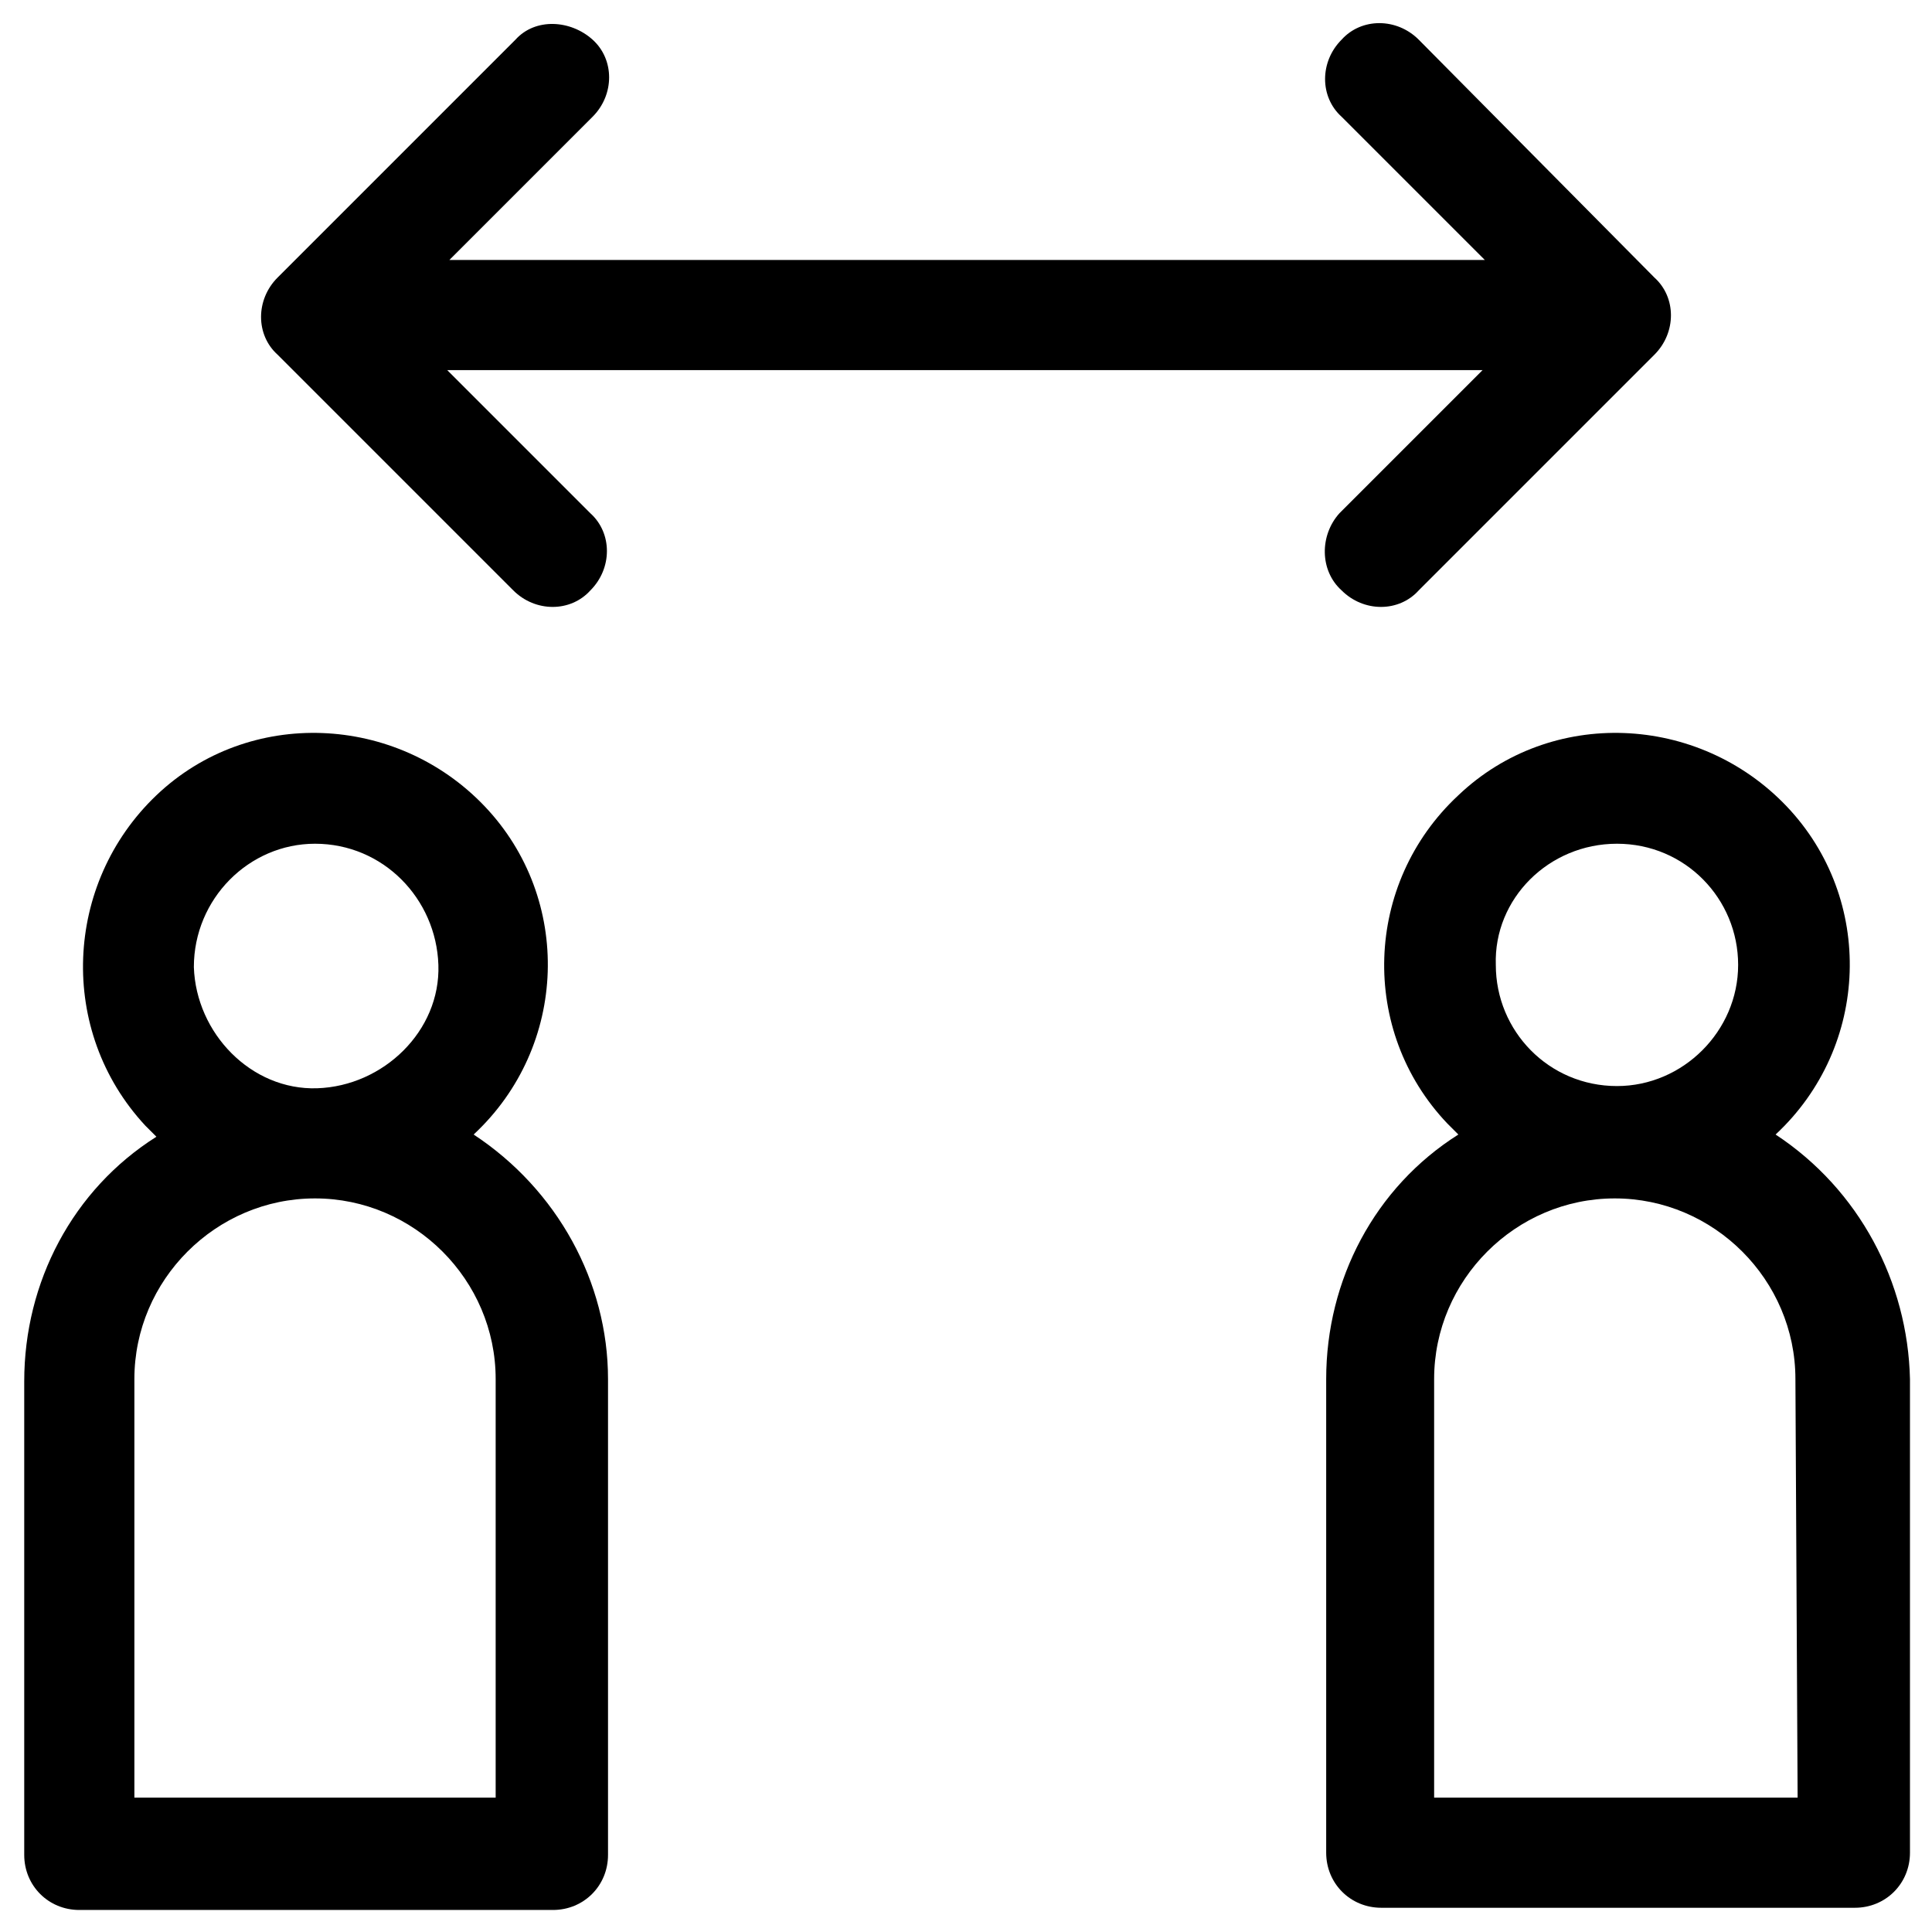
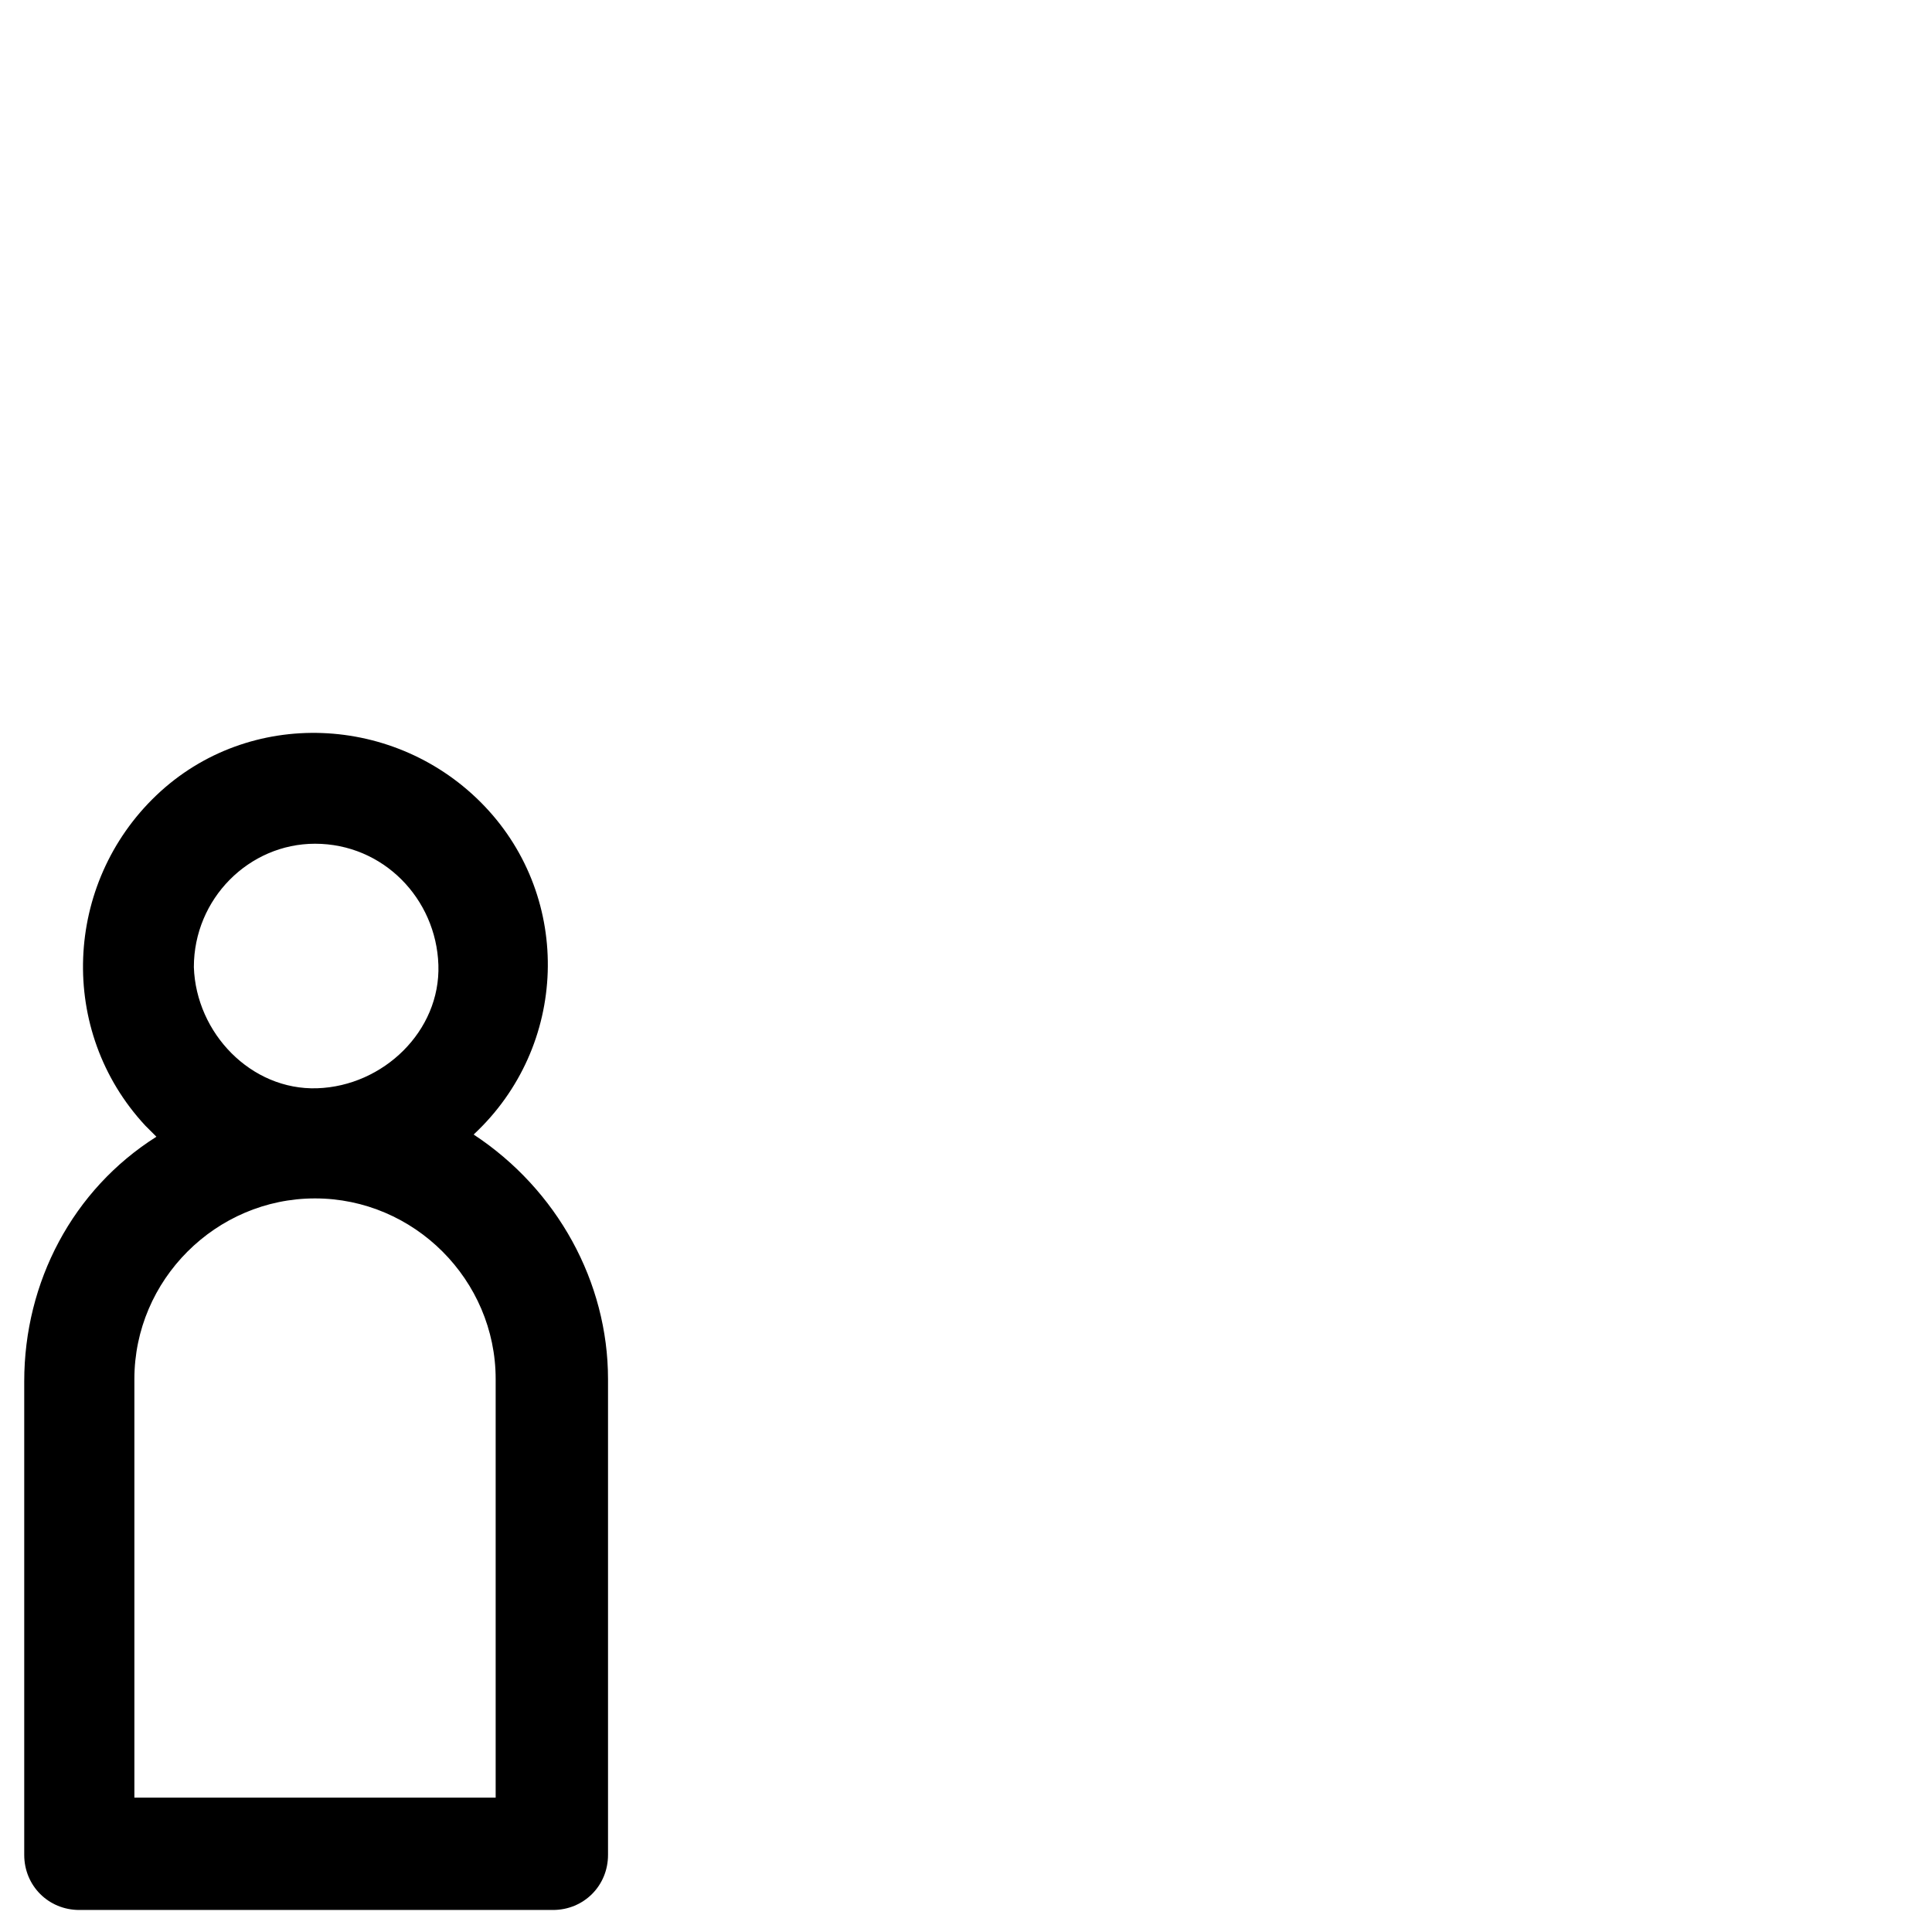
<svg xmlns="http://www.w3.org/2000/svg" version="1.1" id="Livello_1" x="0px" y="0px" viewBox="0 0 87.7 87.7" style="enable-background:new 0 0 87.7 87.7;" xml:space="preserve">
  <g id="social-distancing" transform="translate(0 0)">
    <path id="Tracciato_51" d="M21.5,51.5c4.3-4,4.5-10.7,0.5-14.9s-10.7-4.5-14.9-0.5S2.6,46.8,6.6,51.1c0.2,0.2,0.3,0.3,0.5,0.5   c-3.8,2.4-6,6.6-6,11.1v21.5c0,1.4,1.1,2.5,2.5,2.5h21.5c1.4,0,2.5-1.1,2.5-2.5V62.6C27.6,58.2,25.3,54,21.5,51.5L21.5,51.5z    M14.3,38.3c3.1,0,5.5,2.5,5.6,5.5s-2.5,5.5-5.5,5.6s-5.5-2.5-5.6-5.5c0,0,0,0,0,0C8.8,40.8,11.3,38.3,14.3,38.3z M22.6,81.6H6.1   v-19c0-4.5,3.7-8.2,8.2-8.2c4.5,0,8.2,3.7,8.2,8.2V81.6L22.6,81.6z" />
-     <path id="Tracciato_52" d="M60.9,26.8c1,1,2.6,1,3.5,0l10.7-10.7c1-1,1-2.6,0-3.5L64.4,1.8c-1-1-2.6-1-3.5,0c-1,1-1,2.6,0,3.5   l6.5,6.5h-47l6.5-6.5c1-1,1-2.6,0-3.5s-2.6-1-3.5,0c0,0,0,0,0,0L12.6,12.6c-1,1-1,2.6,0,3.5l10.7,10.7c1,1,2.6,1,3.5,0   c1-1,1-2.6,0-3.5l-6.5-6.5h47l-6.5,6.5C59.9,24.3,59.9,25.9,60.9,26.8L60.9,26.8z" />
-     <path id="Tracciato_53" d="M80.6,51.5c4.3-4,4.5-10.7,0.5-14.9s-10.7-4.5-14.9-0.5c-4.3,4-4.5,10.7-0.5,14.9   c0.2,0.2,0.3,0.3,0.5,0.5c-3.8,2.4-6,6.6-6,11.1v21.5c0,1.4,1.1,2.5,2.5,2.5l0,0h21.5c1.4,0,2.5-1.1,2.5-2.5c0,0,0,0,0,0V62.6   C86.6,58.2,84.4,54,80.6,51.5L80.6,51.5z M73.4,38.3c3.1,0,5.5,2.5,5.5,5.5s-2.5,5.5-5.5,5.5c-3.1,0-5.5-2.5-5.5-5.5l0,0   C67.8,40.8,70.3,38.3,73.4,38.3z M81.6,81.6H65.1v-19c0-4.5,3.7-8.2,8.2-8.2c4.5,0,8.2,3.7,8.2,8.2l0,0L81.6,81.6z" />
  </g>
</svg>